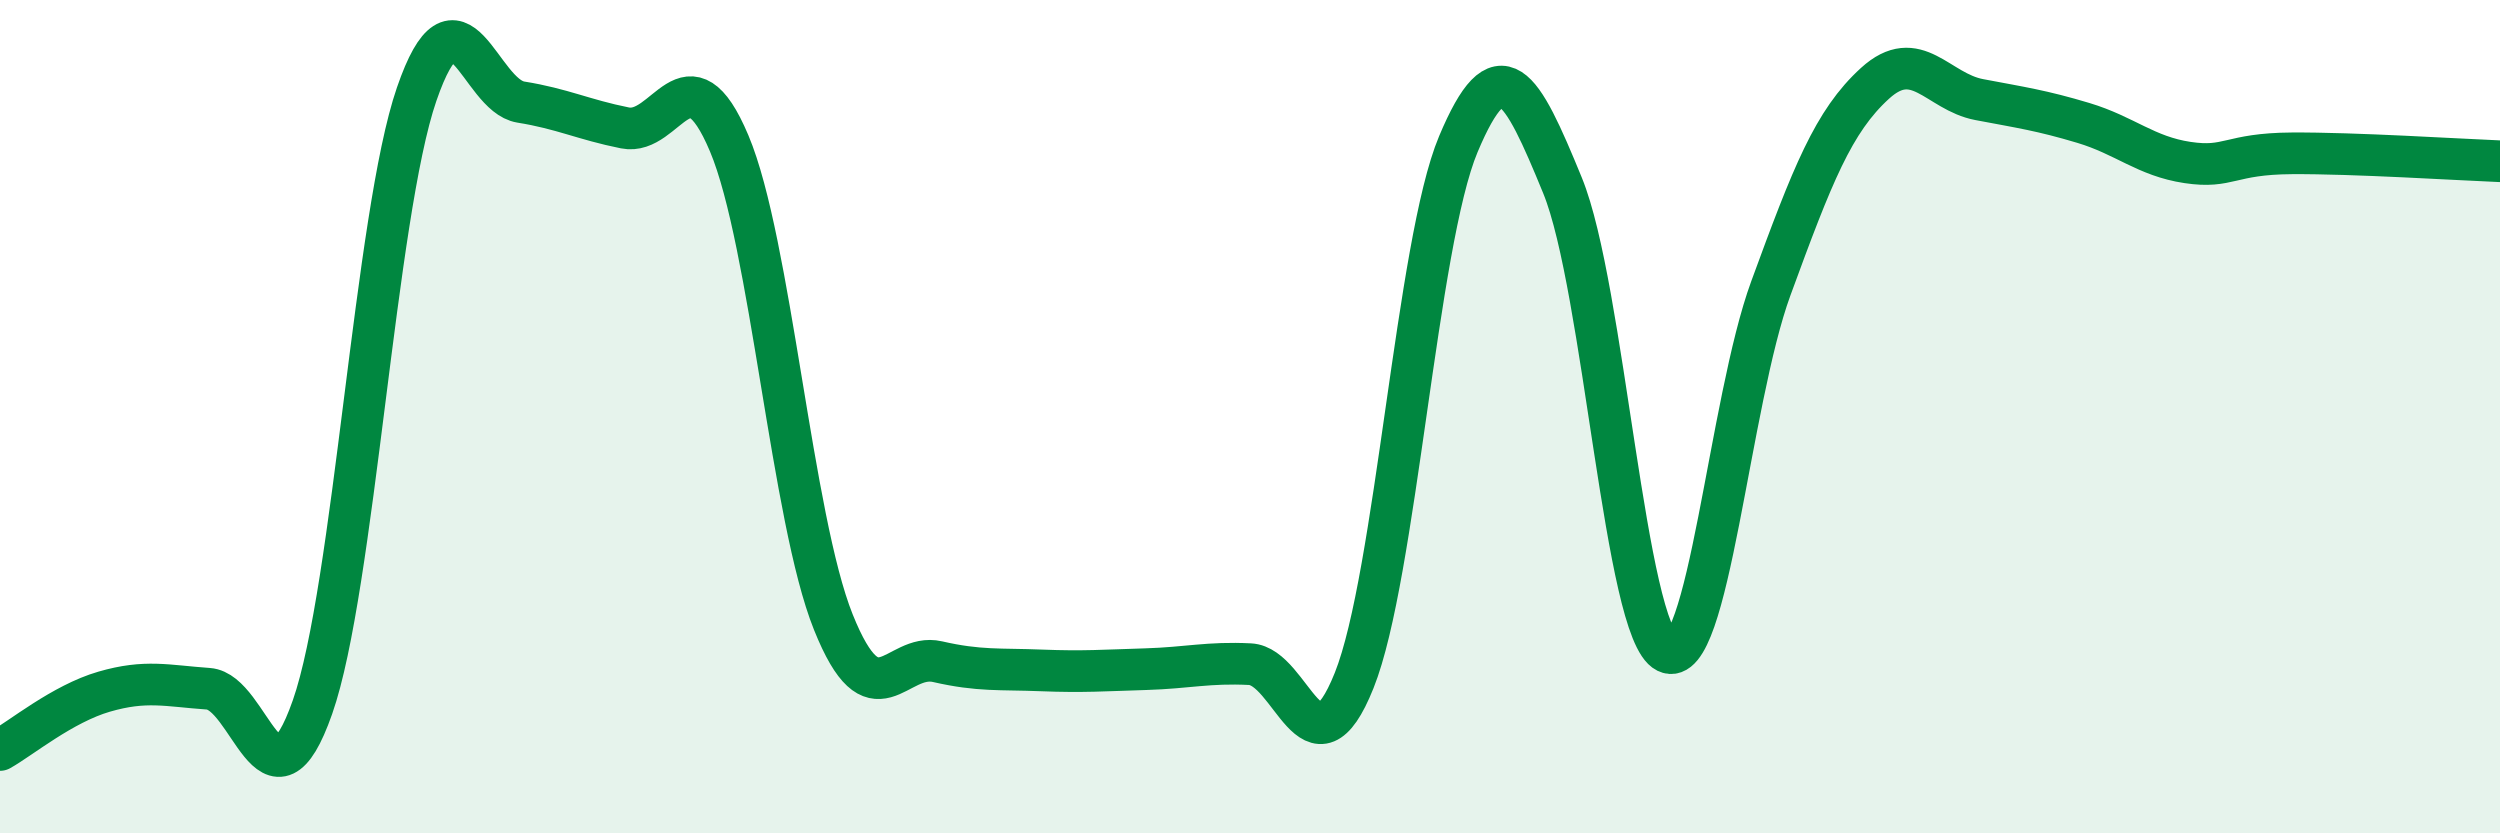
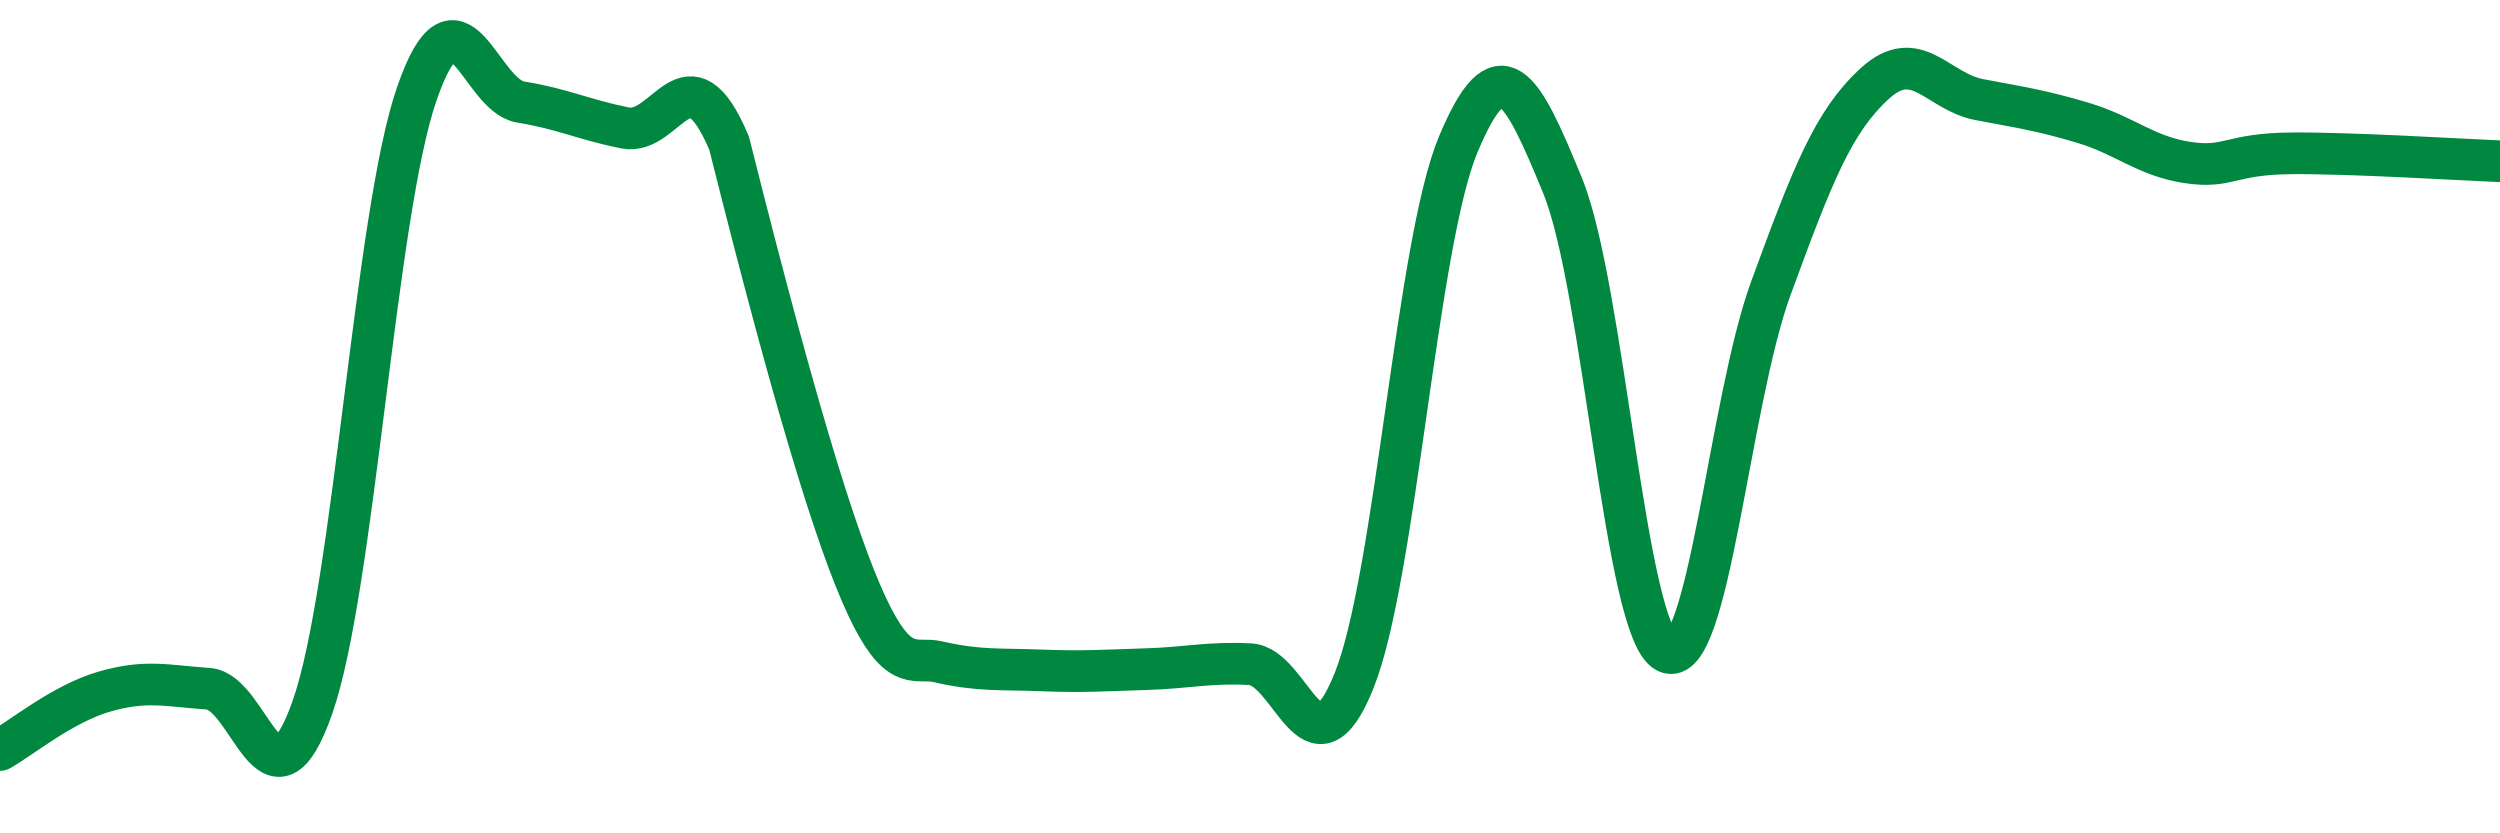
<svg xmlns="http://www.w3.org/2000/svg" width="60" height="20" viewBox="0 0 60 20">
-   <path d="M 0,18 C 0.5,17.72 1.5,16.89 2.5,16.6 C 3.5,16.31 4,16.46 5,16.53 C 6,16.6 6.5,19.82 7.5,16.97 C 8.5,14.12 9,5.16 10,2.26 C 11,-0.64 11.5,2.29 12.5,2.45 C 13.5,2.61 14,2.87 15,3.07 C 16,3.27 16.5,1.07 17.5,3.44 C 18.5,5.81 19,12.44 20,14.93 C 21,17.42 21.5,15.65 22.5,15.88 C 23.5,16.11 24,16.05 25,16.09 C 26,16.13 26.5,16.09 27.5,16.06 C 28.5,16.03 29,15.89 30,15.94 C 31,15.99 31.5,18.83 32.5,16.33 C 33.5,13.83 34,5.84 35,3.46 C 36,1.08 36.5,2.01 37.5,4.45 C 38.5,6.89 39,15.16 40,15.65 C 41,16.14 41.5,9.65 42.5,6.92 C 43.5,4.19 44,2.91 45,2 C 46,1.09 46.5,2.2 47.5,2.39 C 48.5,2.58 49,2.65 50,2.95 C 51,3.25 51.5,3.75 52.5,3.9 C 53.5,4.05 53.5,3.69 55,3.68 C 56.5,3.67 59,3.83 60,3.87L60 20L0 20Z" fill="#008740" opacity="0.1" stroke-linecap="round" stroke-linejoin="round" />
-   <path d="M 0,18 C 0.5,17.72 1.5,16.89 2.5,16.6 C 3.5,16.31 4,16.46 5,16.53 C 6,16.6 6.5,19.82 7.5,16.97 C 8.5,14.12 9,5.16 10,2.26 C 11,-0.64 11.5,2.29 12.5,2.45 C 13.5,2.61 14,2.87 15,3.07 C 16,3.27 16.5,1.07 17.5,3.44 C 18.5,5.81 19,12.44 20,14.93 C 21,17.42 21.5,15.65 22.5,15.88 C 23.5,16.11 24,16.05 25,16.09 C 26,16.13 26.5,16.09 27.5,16.06 C 28.5,16.03 29,15.89 30,15.94 C 31,15.99 31.5,18.83 32.5,16.33 C 33.5,13.83 34,5.84 35,3.46 C 36,1.08 36.5,2.01 37.5,4.45 C 38.5,6.89 39,15.16 40,15.65 C 41,16.14 41.5,9.65 42.5,6.92 C 43.5,4.19 44,2.91 45,2 C 46,1.09 46.5,2.2 47.5,2.39 C 48.5,2.58 49,2.65 50,2.95 C 51,3.25 51.5,3.75 52.5,3.9 C 53.5,4.05 53.5,3.69 55,3.68 C 56.5,3.67 59,3.83 60,3.87" stroke="#008740" stroke-width="1" fill="none" stroke-linecap="round" stroke-linejoin="round" />
+   <path d="M 0,18 C 0.5,17.72 1.5,16.89 2.5,16.6 C 3.5,16.31 4,16.46 5,16.53 C 6,16.6 6.5,19.82 7.5,16.97 C 8.5,14.12 9,5.16 10,2.26 C 11,-0.64 11.5,2.29 12.5,2.45 C 13.5,2.61 14,2.87 15,3.07 C 16,3.27 16.5,1.07 17.5,3.44 C 21,17.42 21.5,15.65 22.5,15.88 C 23.5,16.11 24,16.05 25,16.09 C 26,16.13 26.5,16.09 27.5,16.06 C 28.5,16.03 29,15.89 30,15.94 C 31,15.99 31.5,18.83 32.5,16.33 C 33.5,13.83 34,5.84 35,3.46 C 36,1.08 36.5,2.01 37.5,4.45 C 38.5,6.89 39,15.16 40,15.65 C 41,16.14 41.5,9.65 42.5,6.92 C 43.5,4.19 44,2.91 45,2 C 46,1.09 46.5,2.2 47.5,2.39 C 48.5,2.58 49,2.65 50,2.95 C 51,3.25 51.5,3.75 52.5,3.9 C 53.5,4.05 53.5,3.69 55,3.68 C 56.5,3.67 59,3.83 60,3.87" stroke="#008740" stroke-width="1" fill="none" stroke-linecap="round" stroke-linejoin="round" />
</svg>